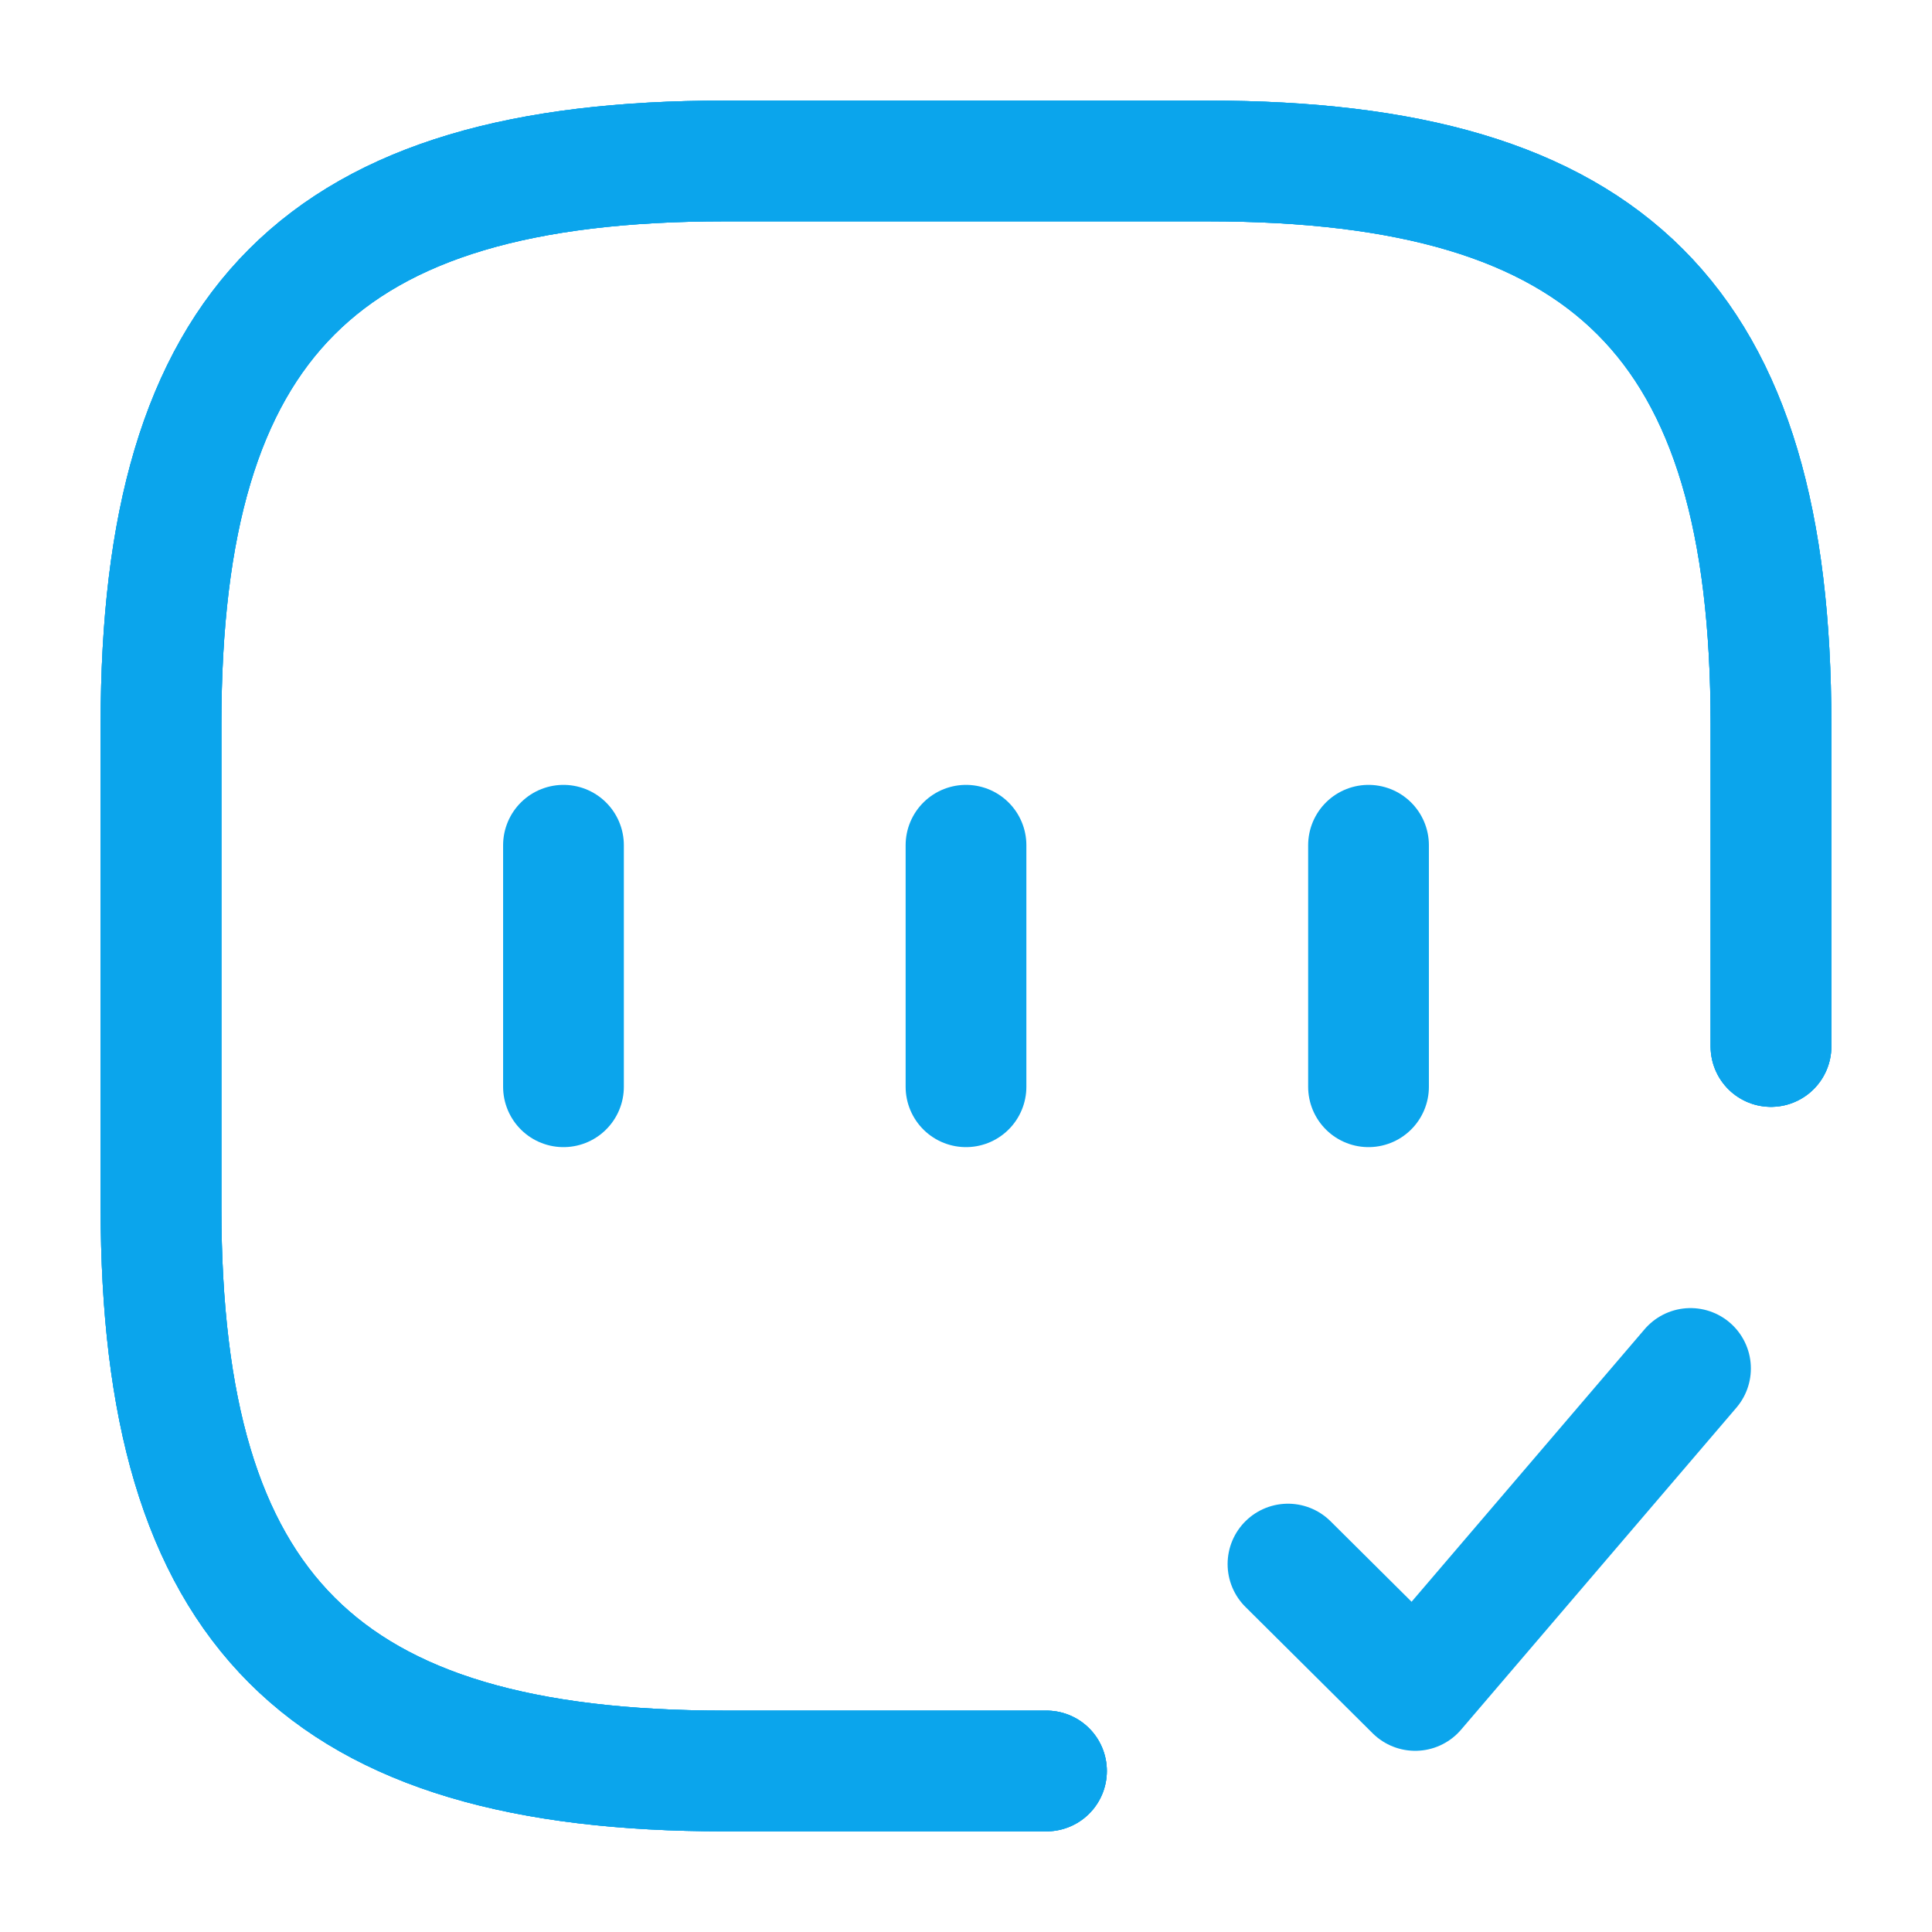
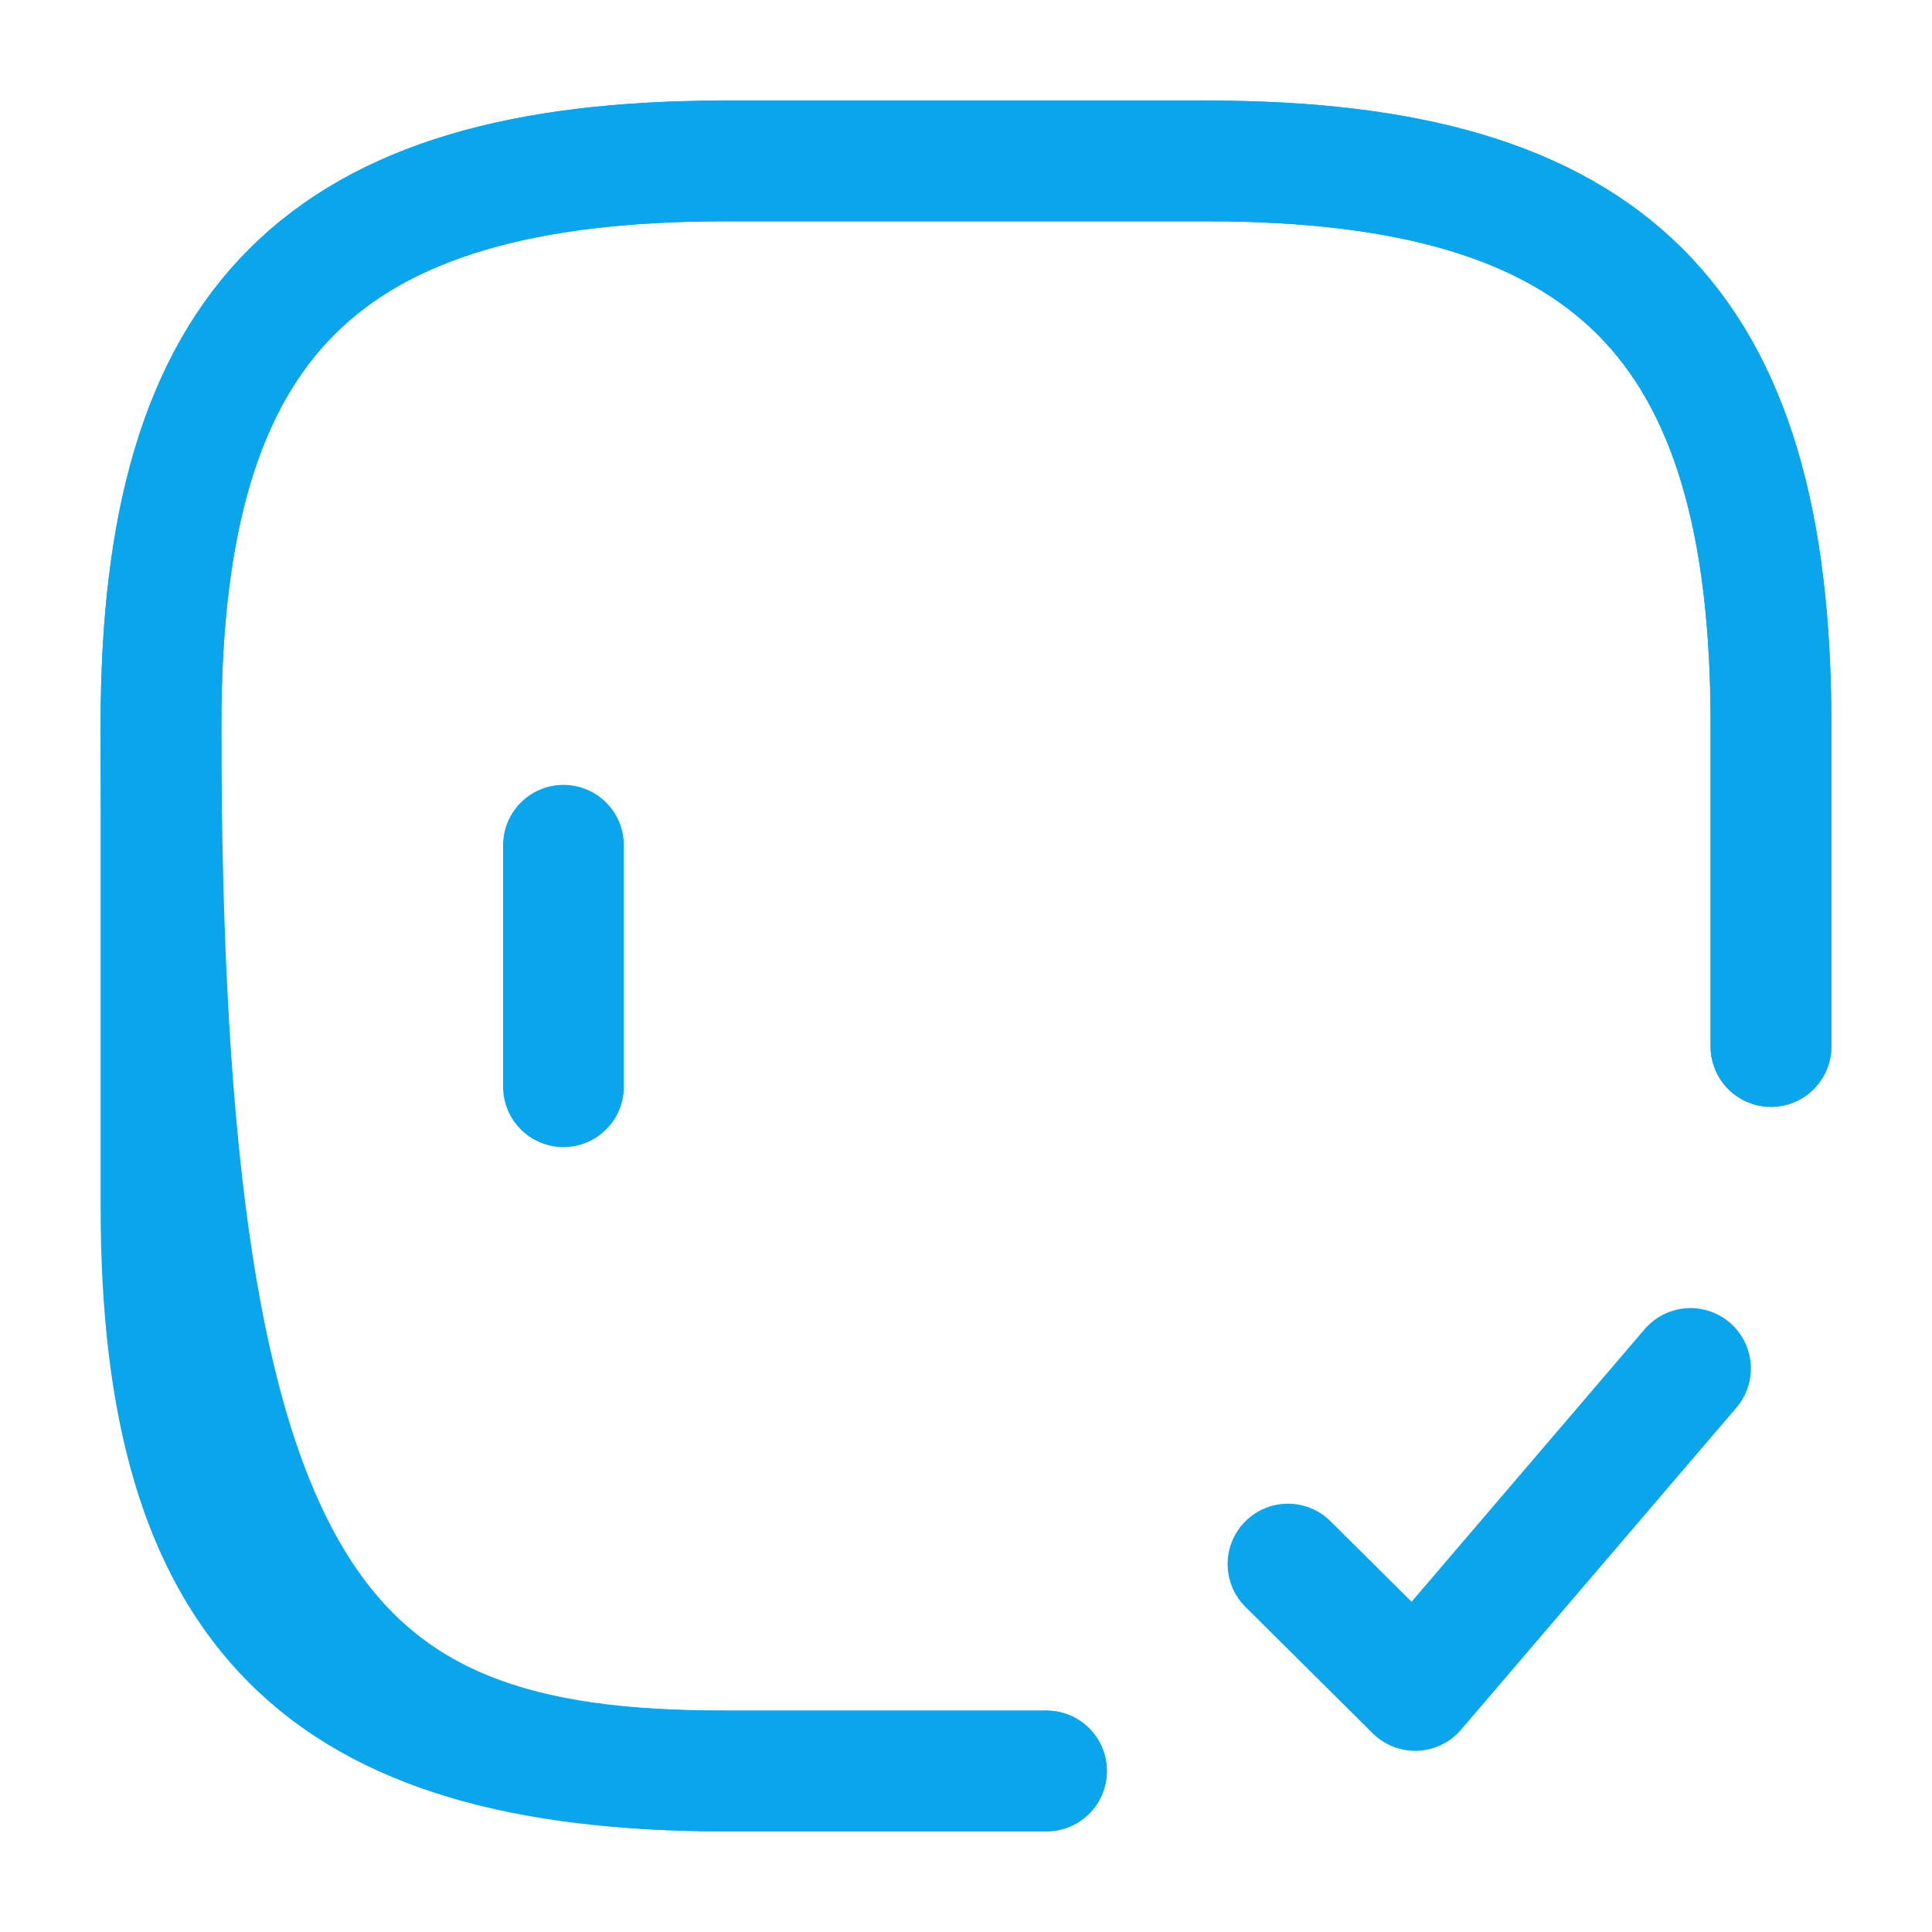
<svg xmlns="http://www.w3.org/2000/svg" width="32" height="32" viewBox="0 0 32 32" fill="none">
-   <path d="M29.333 17.333V11.999C29.333 5.333 26.667 2.666 20 2.666H12C5.333 2.666 2.667 5.333 2.667 11.999V19.999C2.667 26.666 5.333 29.333 12 29.333H17.333" stroke="#0BA5EC" stroke-width="2" stroke-linecap="round" stroke-linejoin="round" />
-   <path d="M29.333 17.333V11.999C29.333 5.333 26.667 2.666 20 2.666H12C5.333 2.666 2.667 5.333 2.667 11.999V19.999C2.667 26.666 5.333 29.333 12 29.333H17.333" stroke="#0BA5EC" stroke-width="2" stroke-linecap="round" stroke-linejoin="round" />
+   <path d="M29.333 17.333V11.999C29.333 5.333 26.667 2.666 20 2.666H12C5.333 2.666 2.667 5.333 2.667 11.999C2.667 26.666 5.333 29.333 12 29.333H17.333" stroke="#0BA5EC" stroke-width="2" stroke-linecap="round" stroke-linejoin="round" />
  <path d="M29.333 17.333V11.999C29.333 5.333 26.667 2.666 20 2.666H12C5.333 2.666 2.667 5.333 2.667 11.999V19.999C2.667 26.666 5.333 29.333 12 29.333H17.333" stroke="#0BA5EC" stroke-width="2" stroke-linecap="round" stroke-linejoin="round" />
  <path d="M21.333 25.906L23.44 27.999L28 22.666" stroke="#0BA5EC" stroke-width="2" stroke-linecap="round" stroke-linejoin="round" />
  <path d="M9.333 14V18" stroke="#0BA5EC" stroke-width="2" stroke-linecap="round" stroke-linejoin="round" />
-   <path d="M16 14V18" stroke="#0BA5EC" stroke-width="2" stroke-linecap="round" stroke-linejoin="round" />
-   <path d="M22.667 14V18" stroke="#0BA5EC" stroke-width="2" stroke-linecap="round" stroke-linejoin="round" />
</svg>